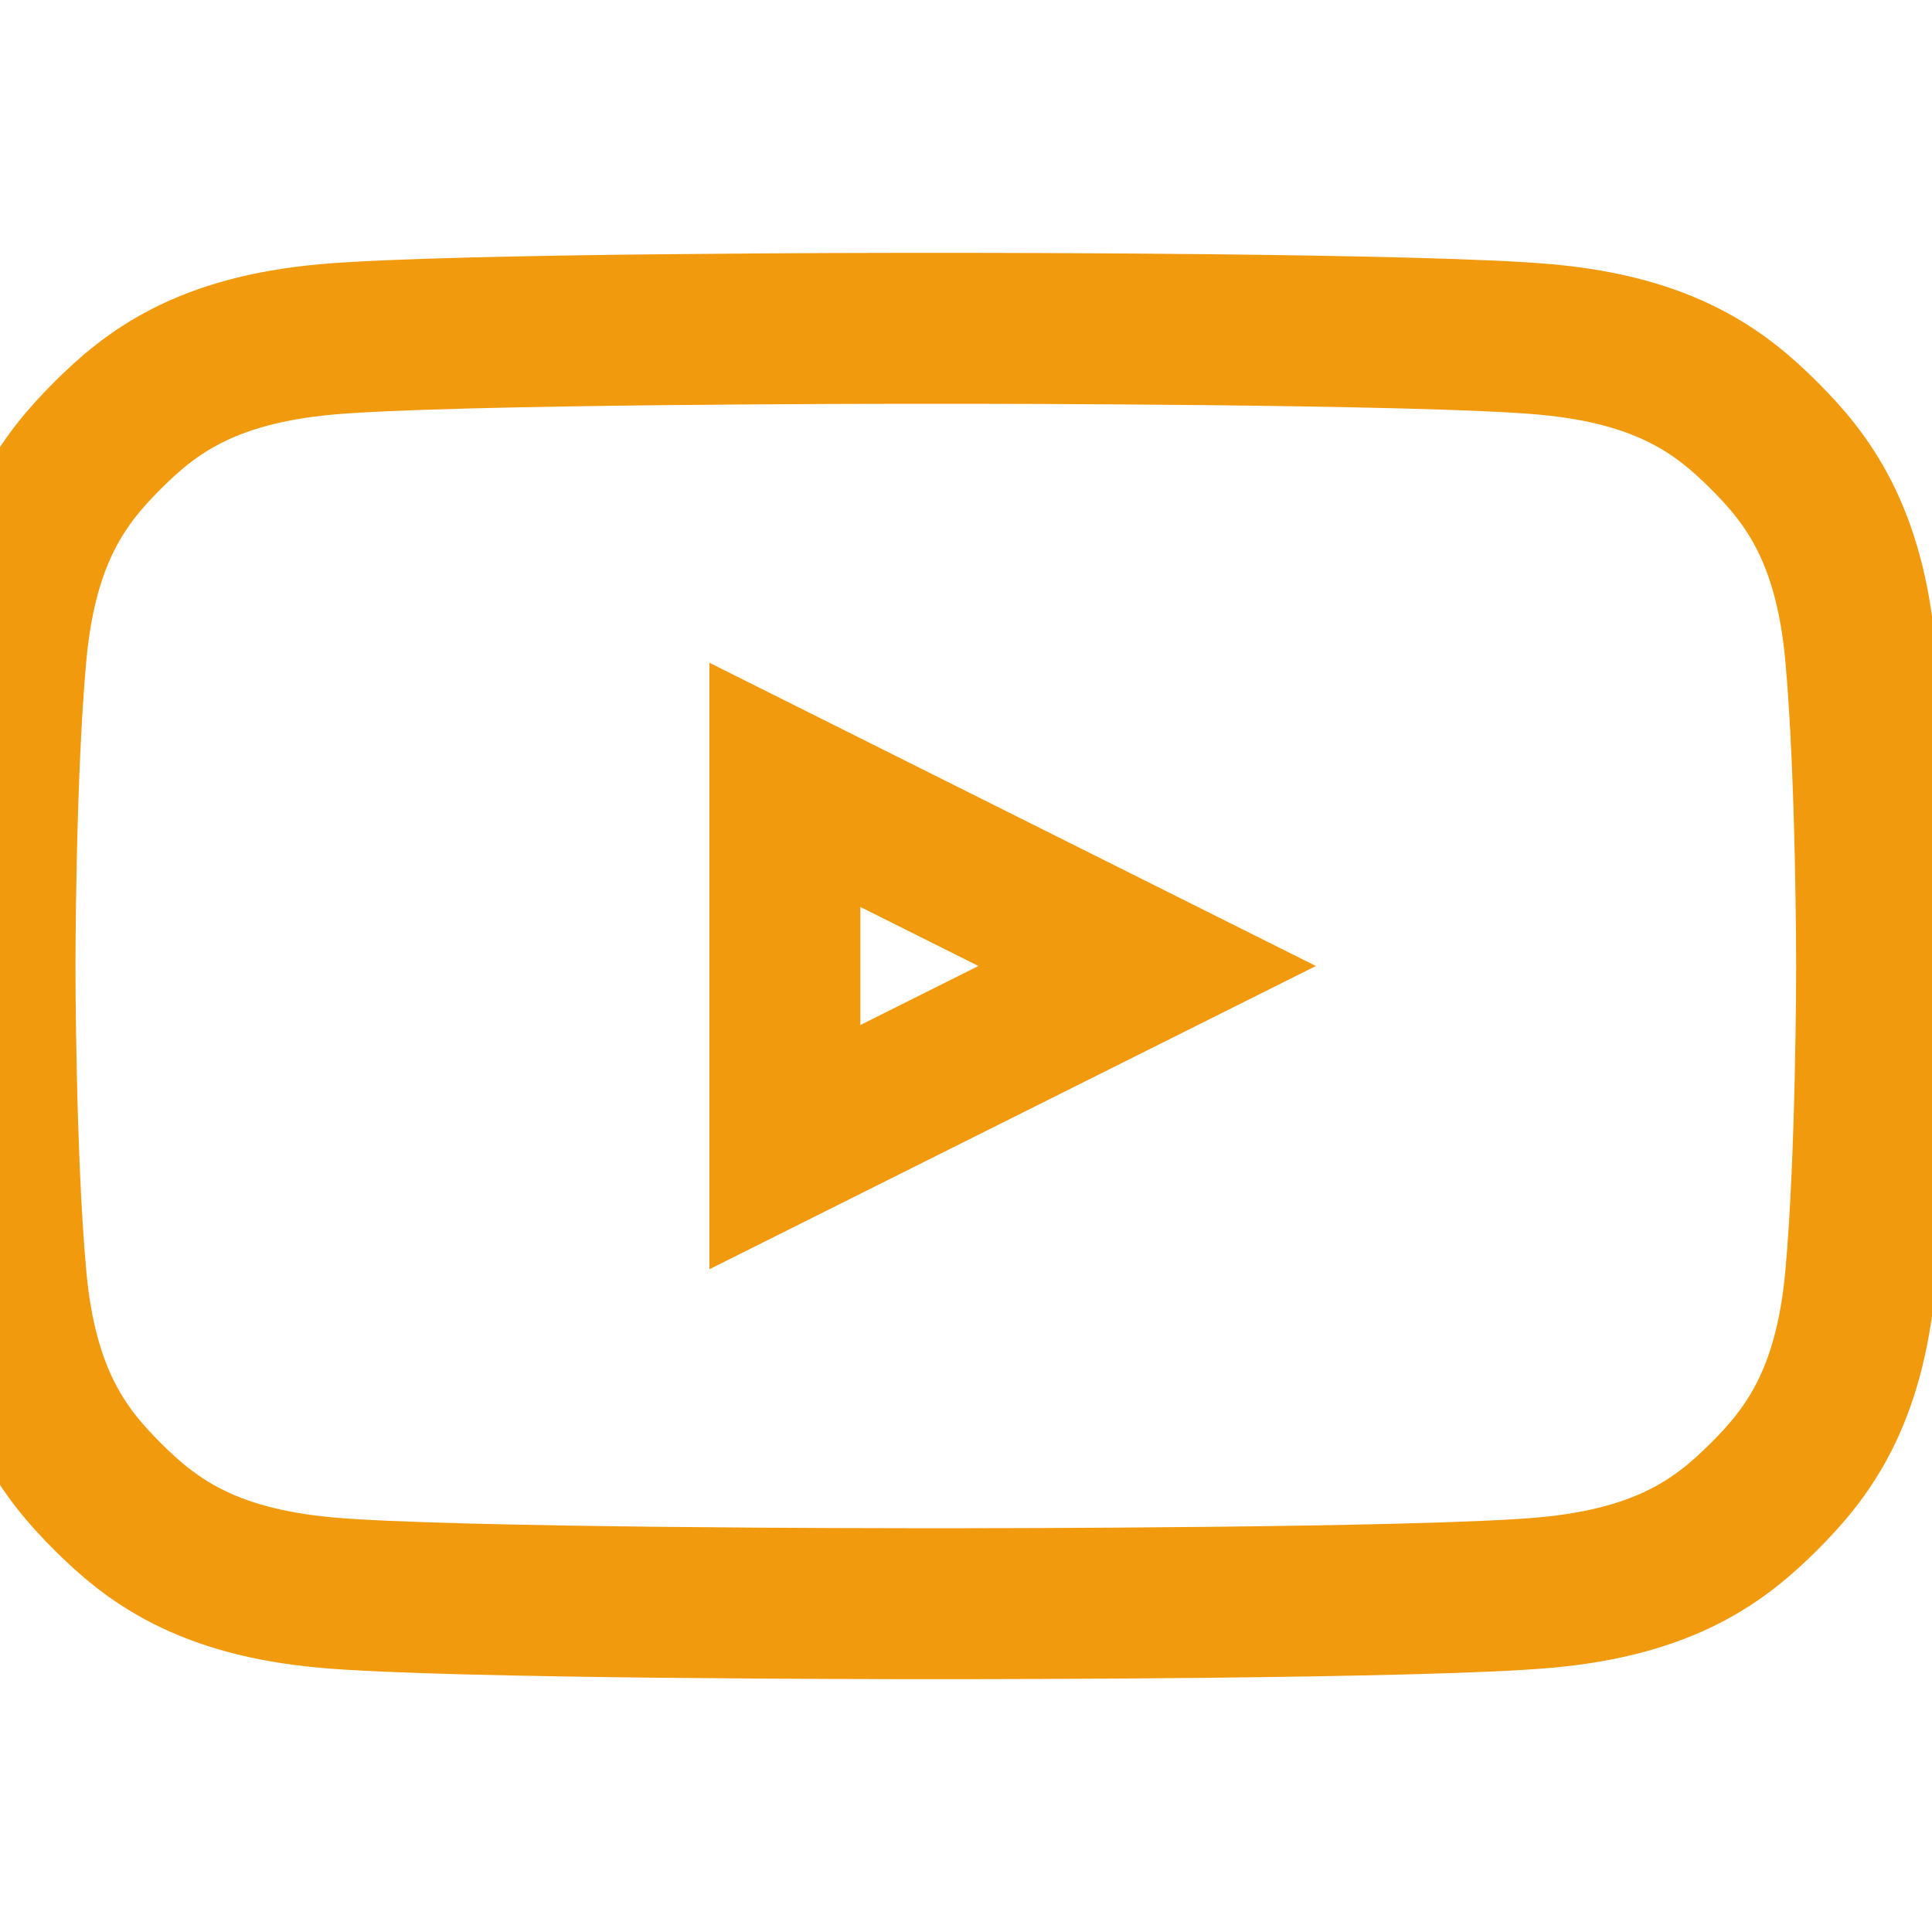
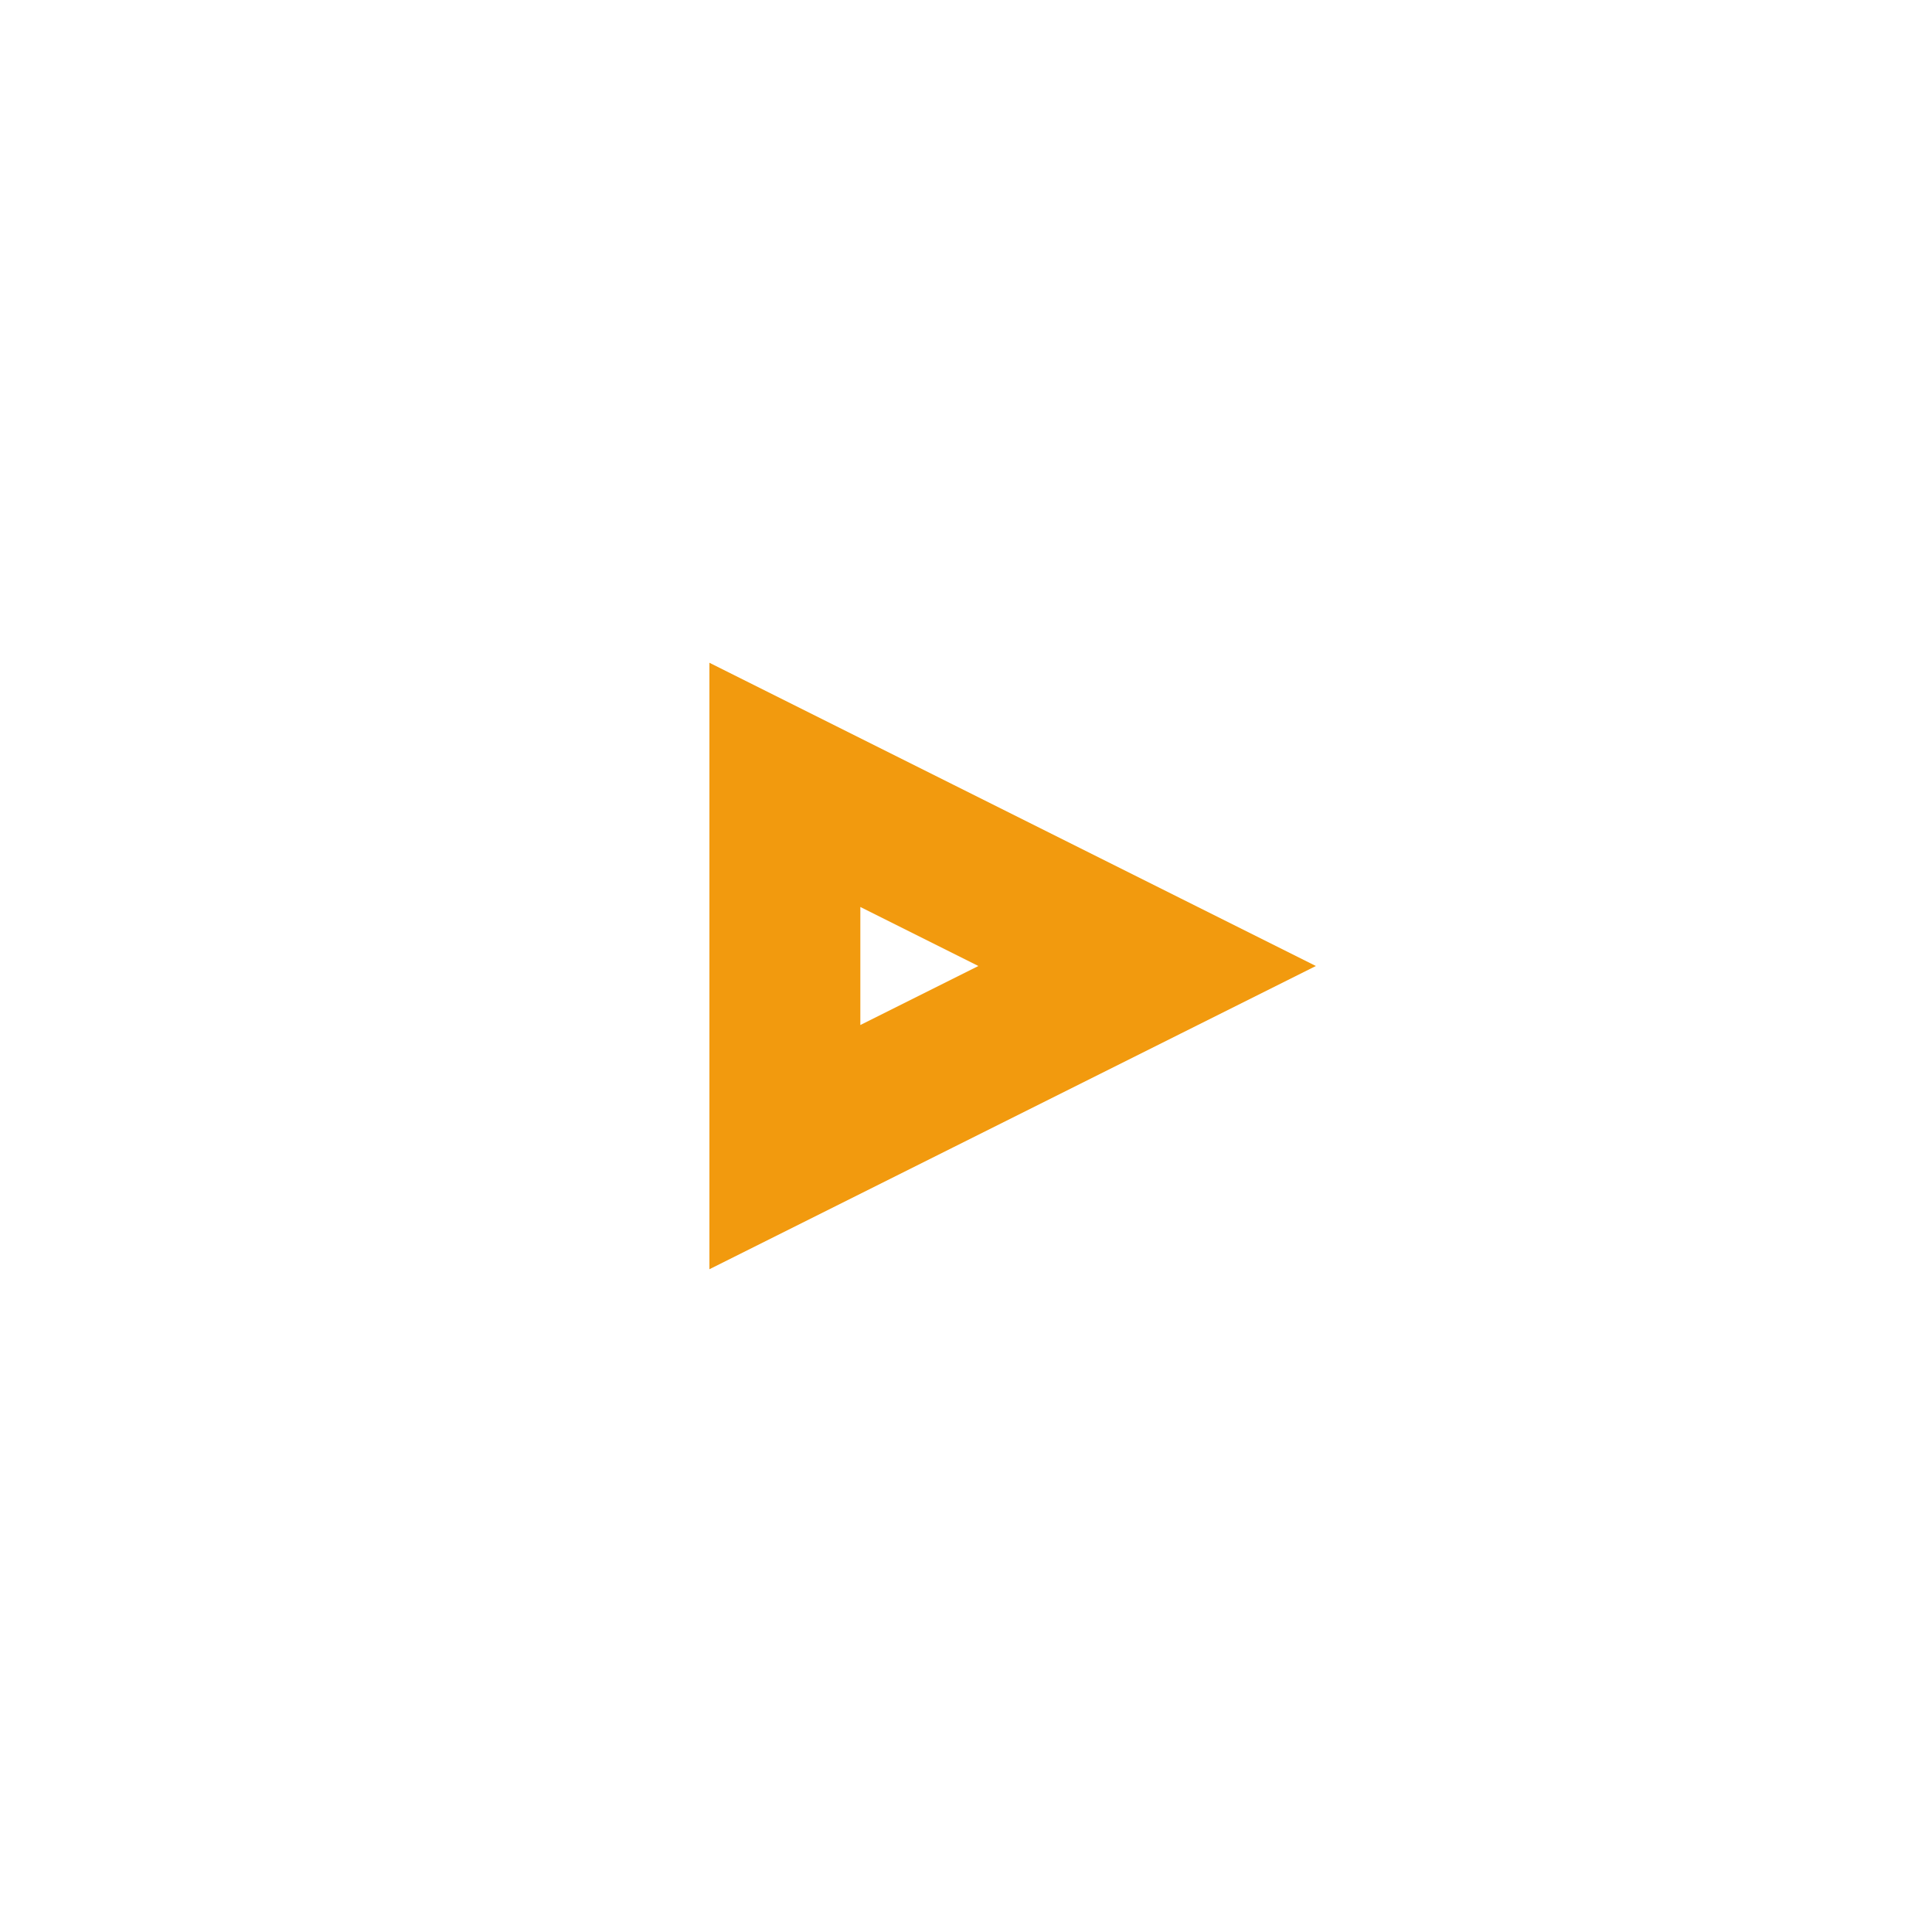
<svg xmlns="http://www.w3.org/2000/svg" width="26" height="26" viewBox="0 0 32 24" fill="none" stroke="#f29a0e" stroke-width="2.5">
  <path d="M13 15L19 12L13 9V15Z" />
-   <path d="M31 12C31 12 31 8.856 30.816 6.84C30.634 4.826 29.928 3.922 29.222 3.216C28.515 2.51 27.612 1.804 25.598 1.622C23.584 1.438 16 1.438 16 1.438H15C15 1.438 7.416 1.438 5.402 1.622C3.388 1.804 2.485 2.51 1.778 3.216C1.072 3.922 0.366 4.826 0.184 6.84C0 8.856 0 12 0 12C0 12 0 15.144 0.184 17.16C0.366 19.174 1.072 20.078 1.778 20.784C2.485 21.49 3.388 22.196 5.402 22.378C7.416 22.562 15 22.562 15 22.562H16C16 22.562 23.584 22.562 25.598 22.378C27.612 22.196 28.515 21.49 29.222 20.784C29.928 20.078 30.634 19.174 30.816 17.16C31 15.144 31 12 31 12Z" />
</svg>